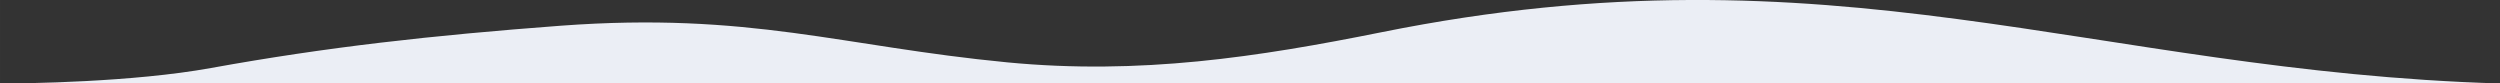
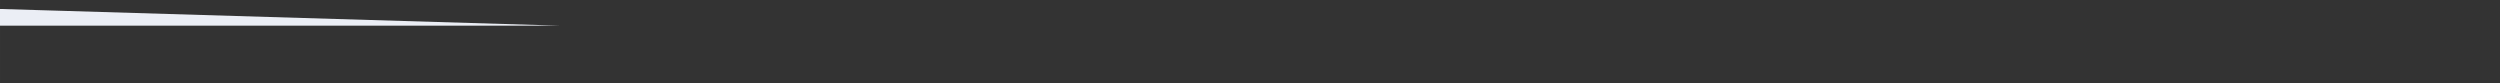
<svg xmlns="http://www.w3.org/2000/svg" xml:space="preserve" width="501.893mm" height="16.761mm" version="1.1" style="shape-rendering:geometricPrecision; text-rendering:geometricPrecision; image-rendering:optimizeQuality; fill-rule:evenodd; clip-rule:evenodd" viewBox="0 0 26171 874">
  <rect x="0" y="0" width="26171" height="874" fill="#333333" stroke="none" />
  <defs>
    <style type="text/css">
   
    .fil0 {fill:#EBEEF5}
   
  </style>
  </defs>
  <g id="Слой_x0020_1">
-     <path class="fil0" d="M5873 269c1974,-146 2939,217 4673,384 1389,133 2619,-55 3918,-316 4740,-955 7424,409 11707,537l-26171 0c264,0 1387,-13 2209,-162 1210,-219 2305,-341 3664,-443z" />
+     <path class="fil0" d="M5873 269l-26171 0c264,0 1387,-13 2209,-162 1210,-219 2305,-341 3664,-443z" />
  </g>
</svg>